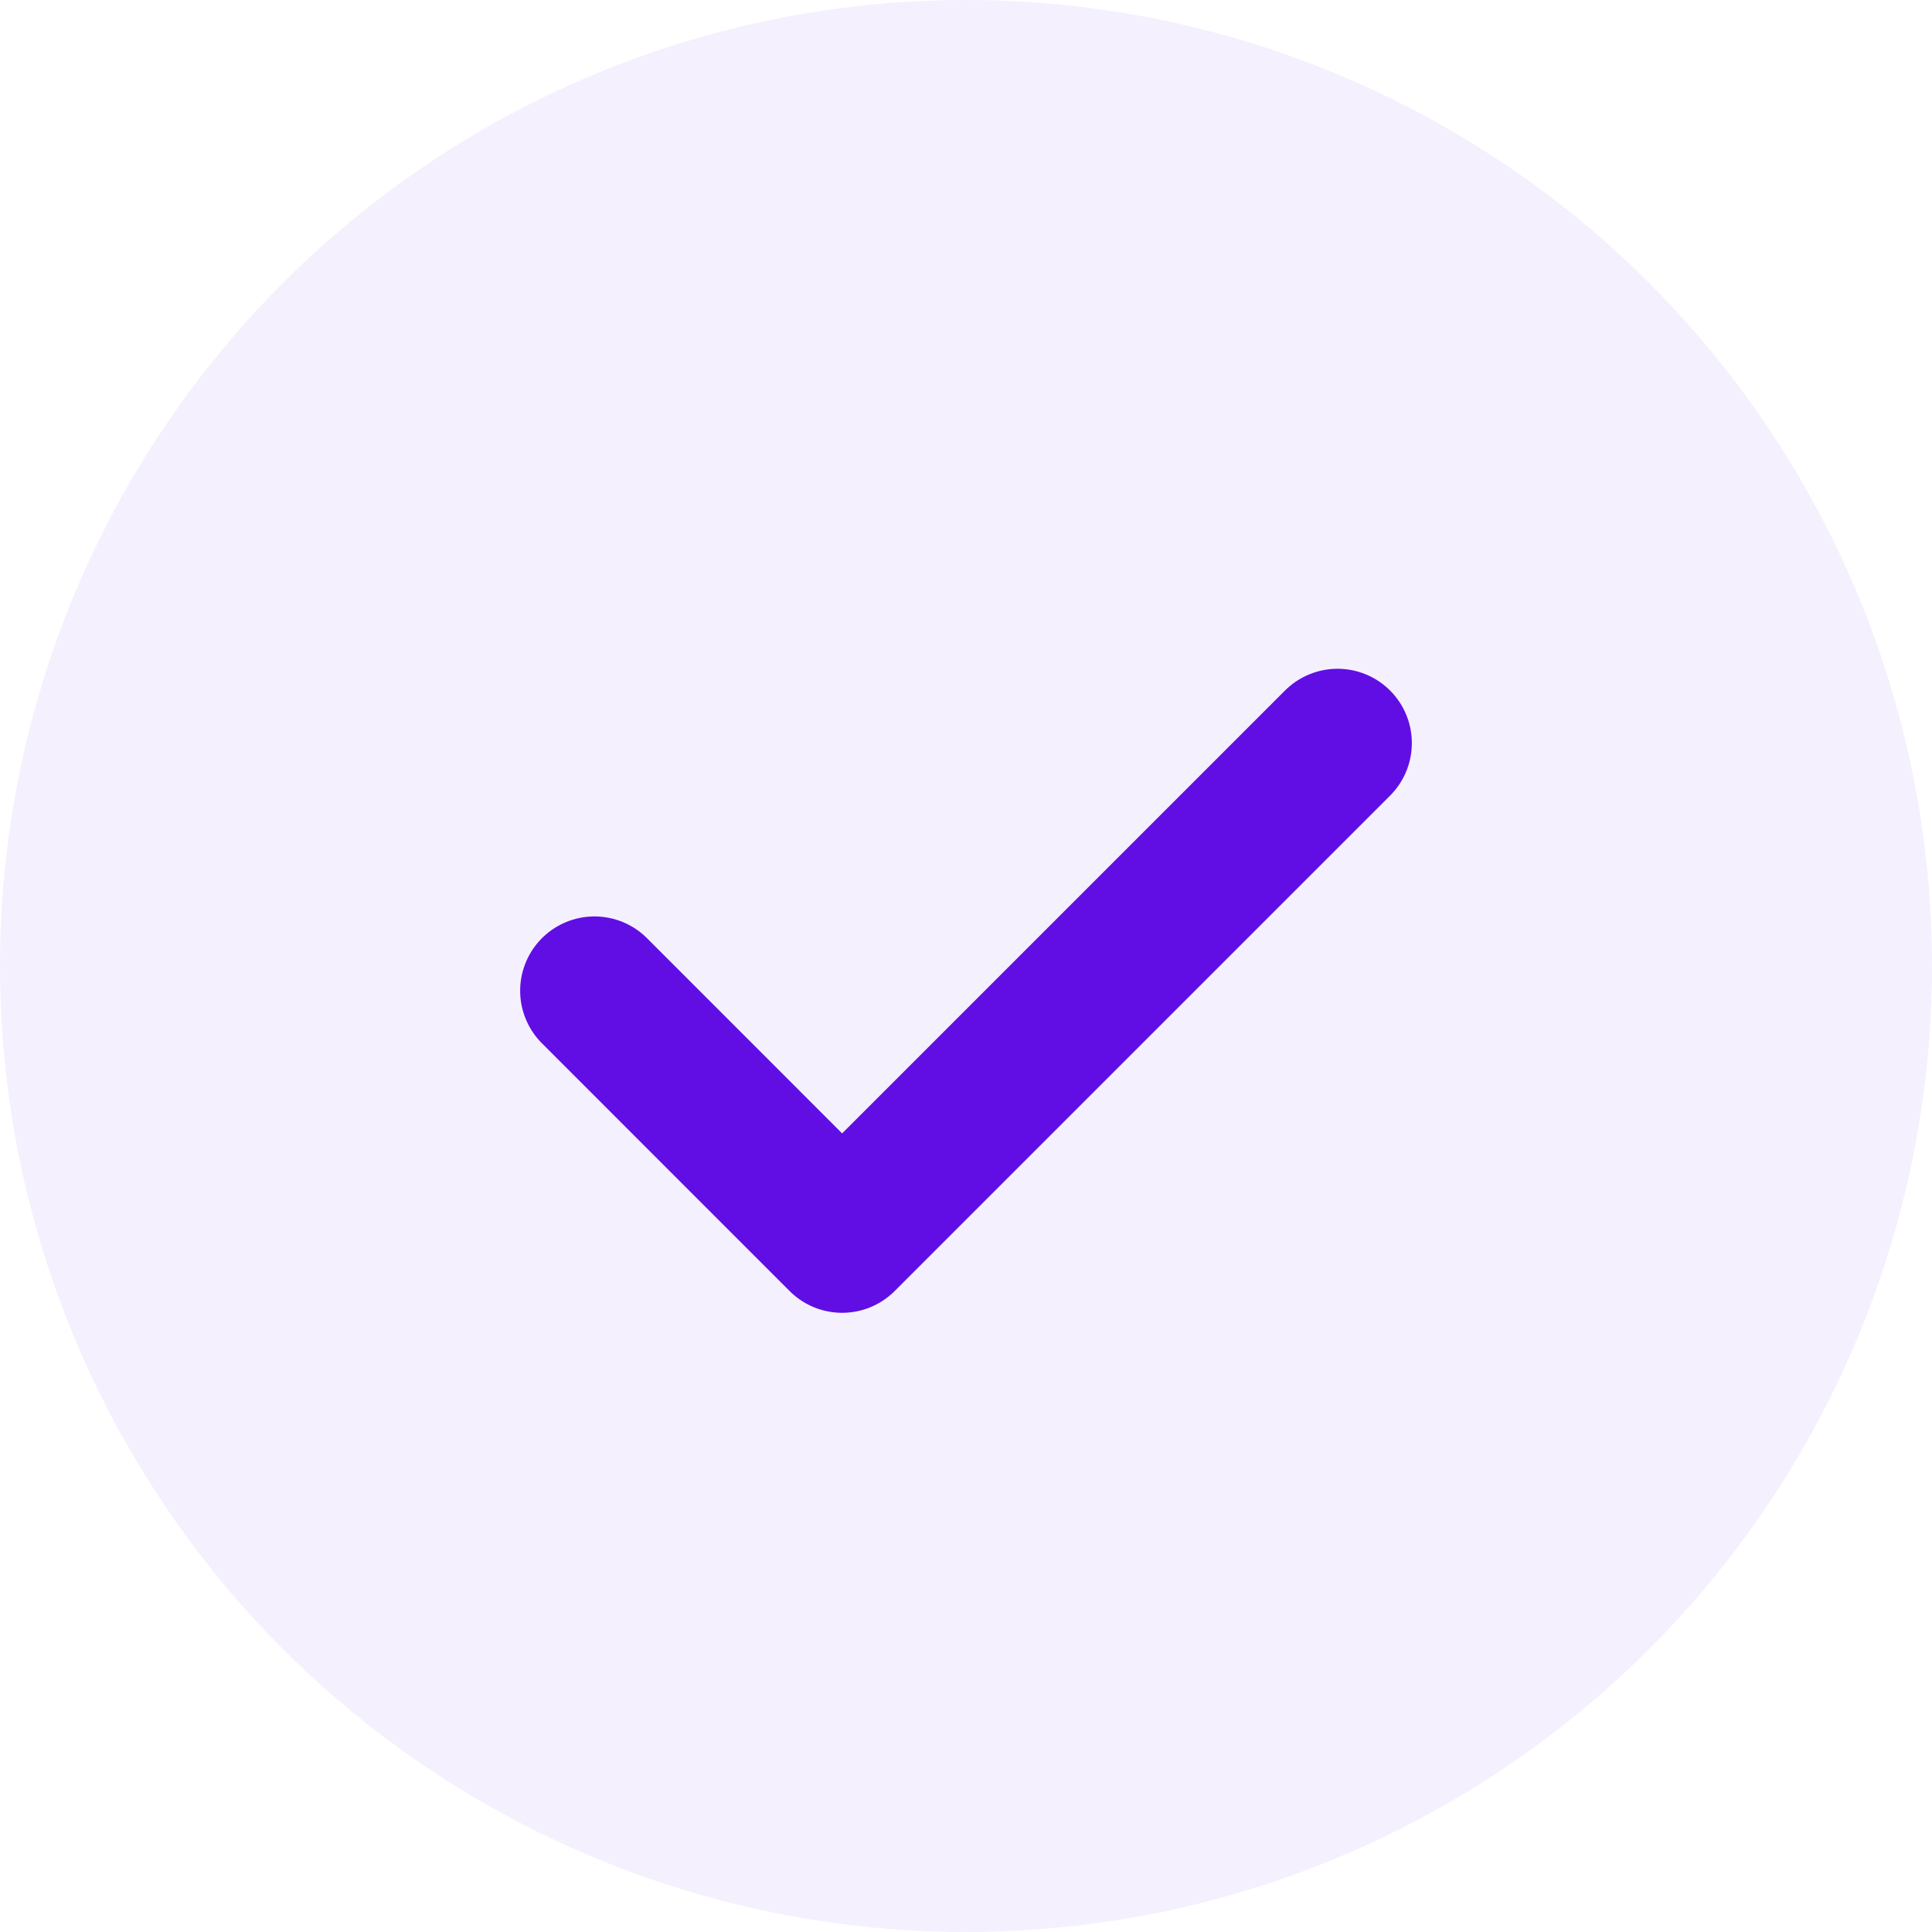
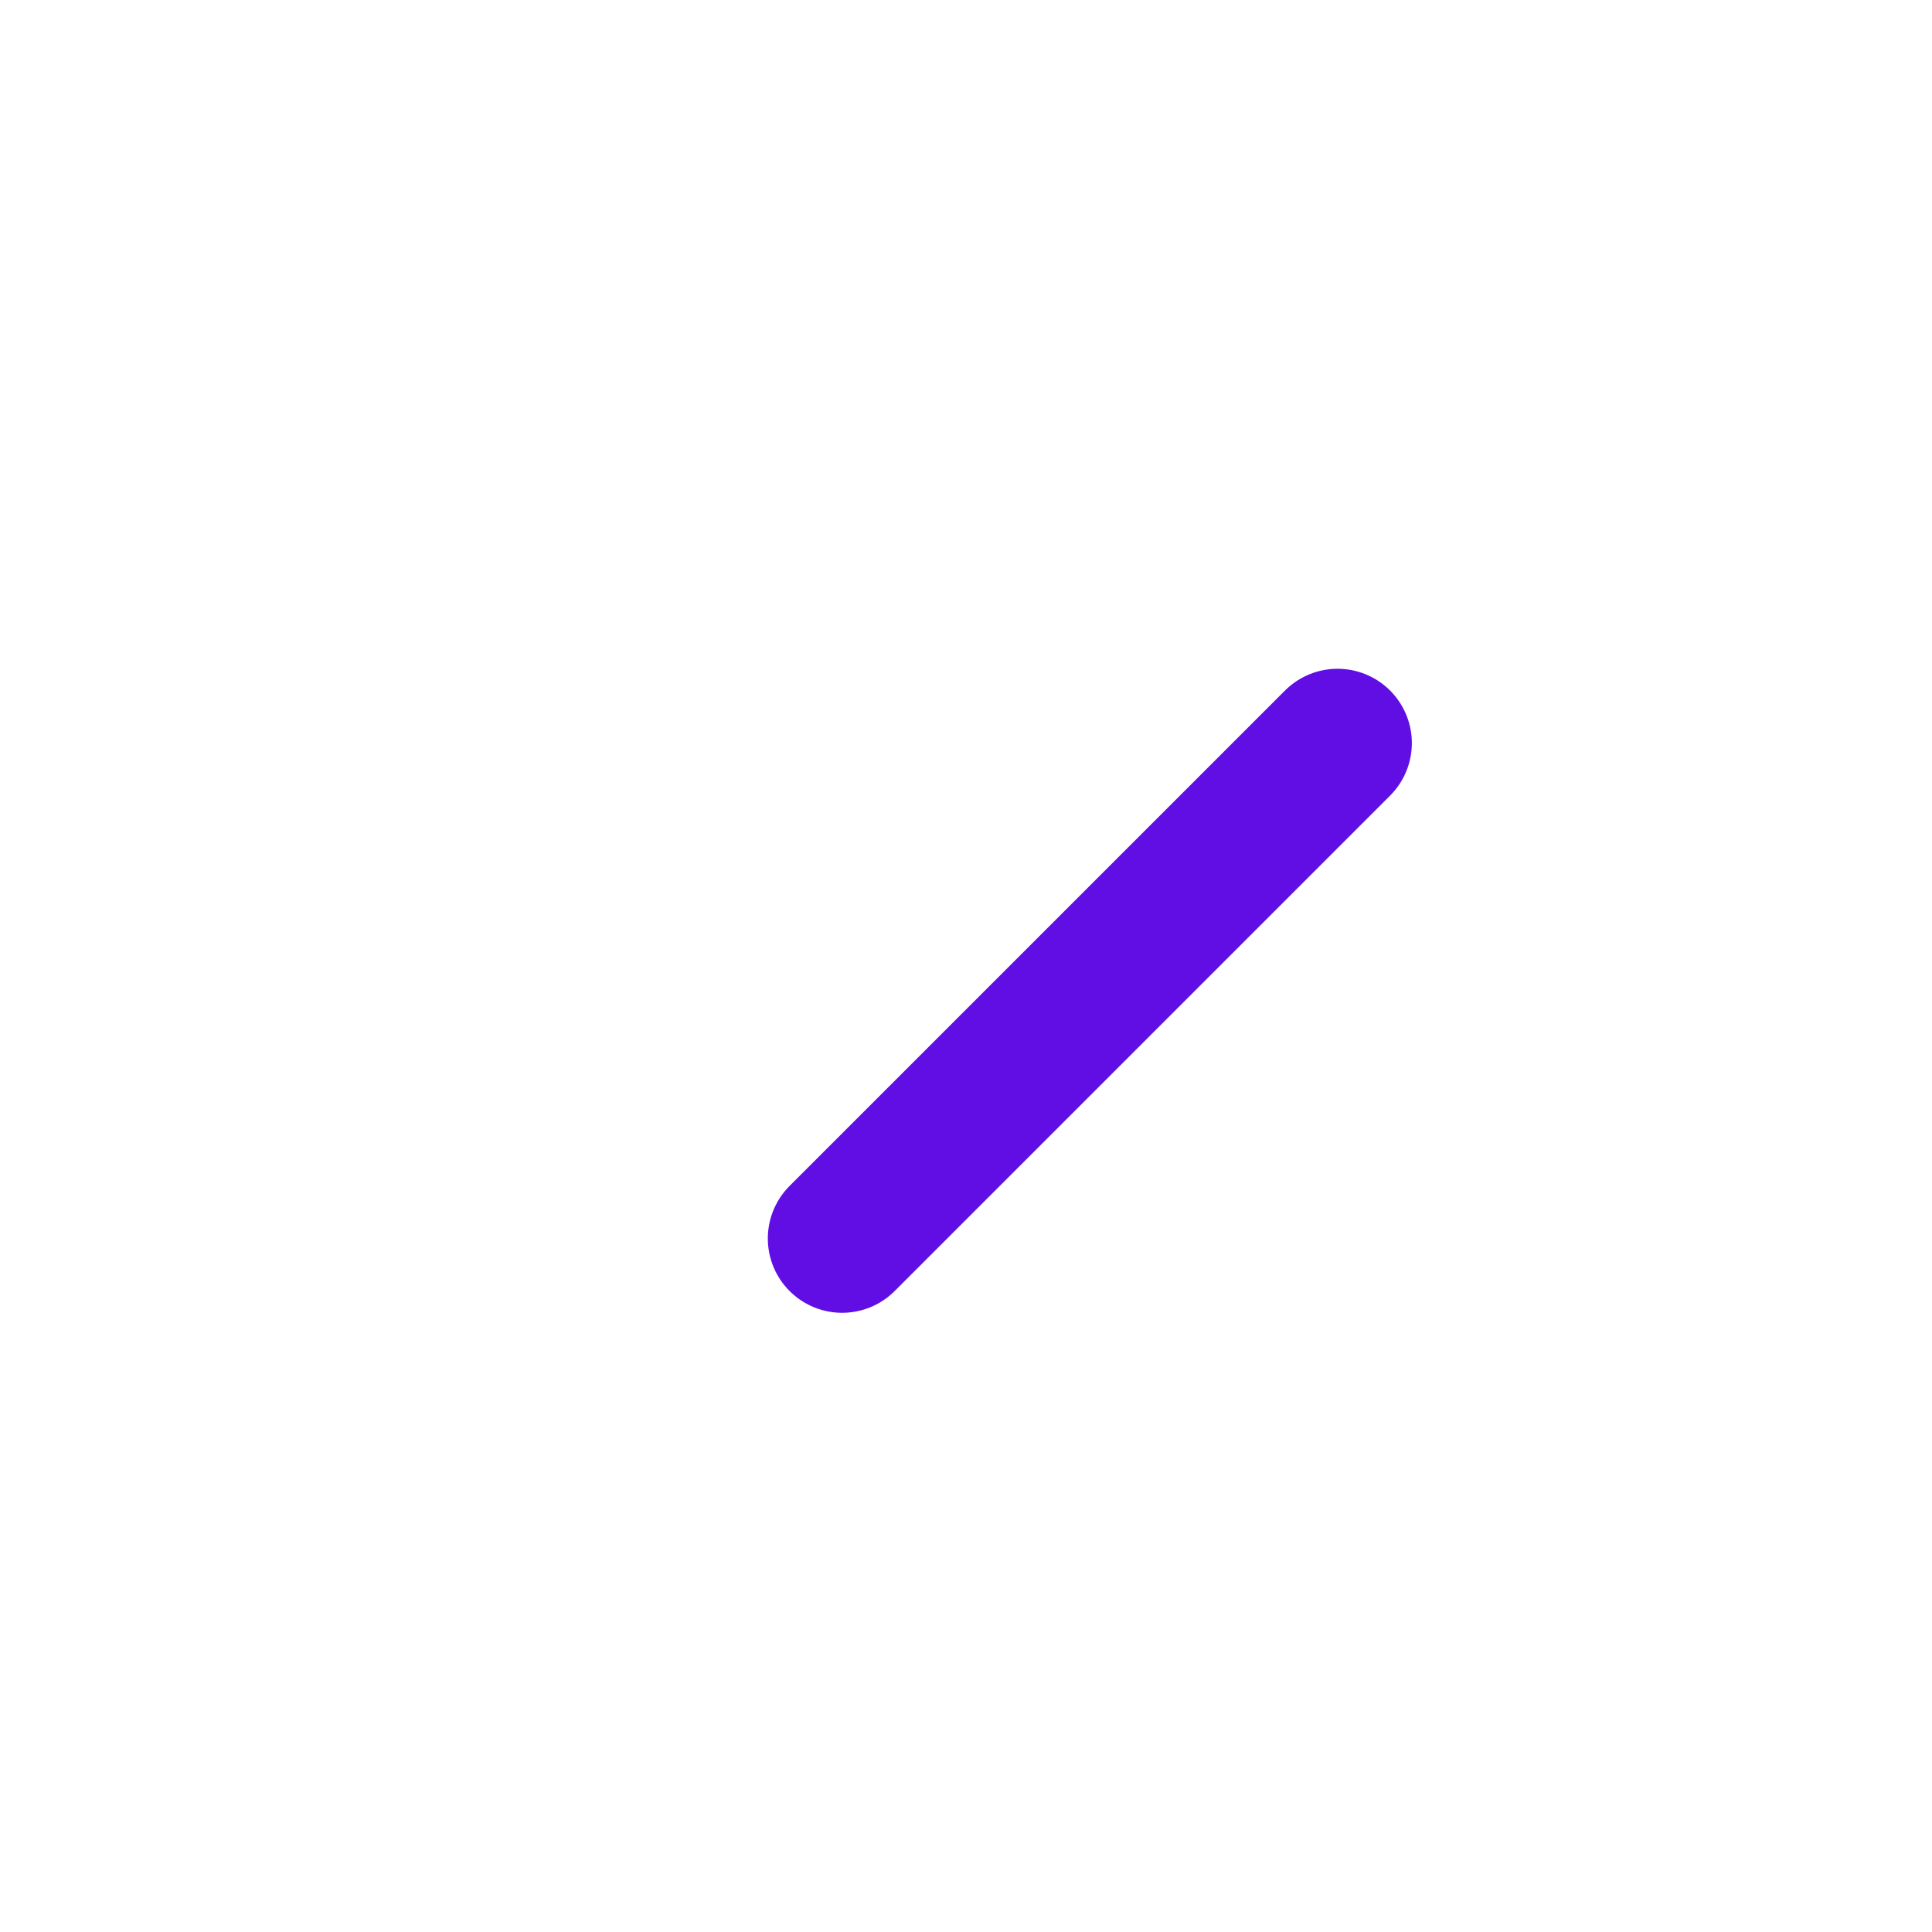
<svg xmlns="http://www.w3.org/2000/svg" width="26" height="26" viewBox="0 0 26 26" fill="none">
-   <circle cx="13" cy="13" r="13" fill="#600EE4" fill-opacity="0.06" />
-   <path d="M18 10L11.333 16.667L8 13.333" stroke="#600EE4" stroke-width="2" stroke-linecap="round" stroke-linejoin="round" />
+   <path d="M18 10L11.333 16.667" stroke="#600EE4" stroke-width="2" stroke-linecap="round" stroke-linejoin="round" />
</svg>